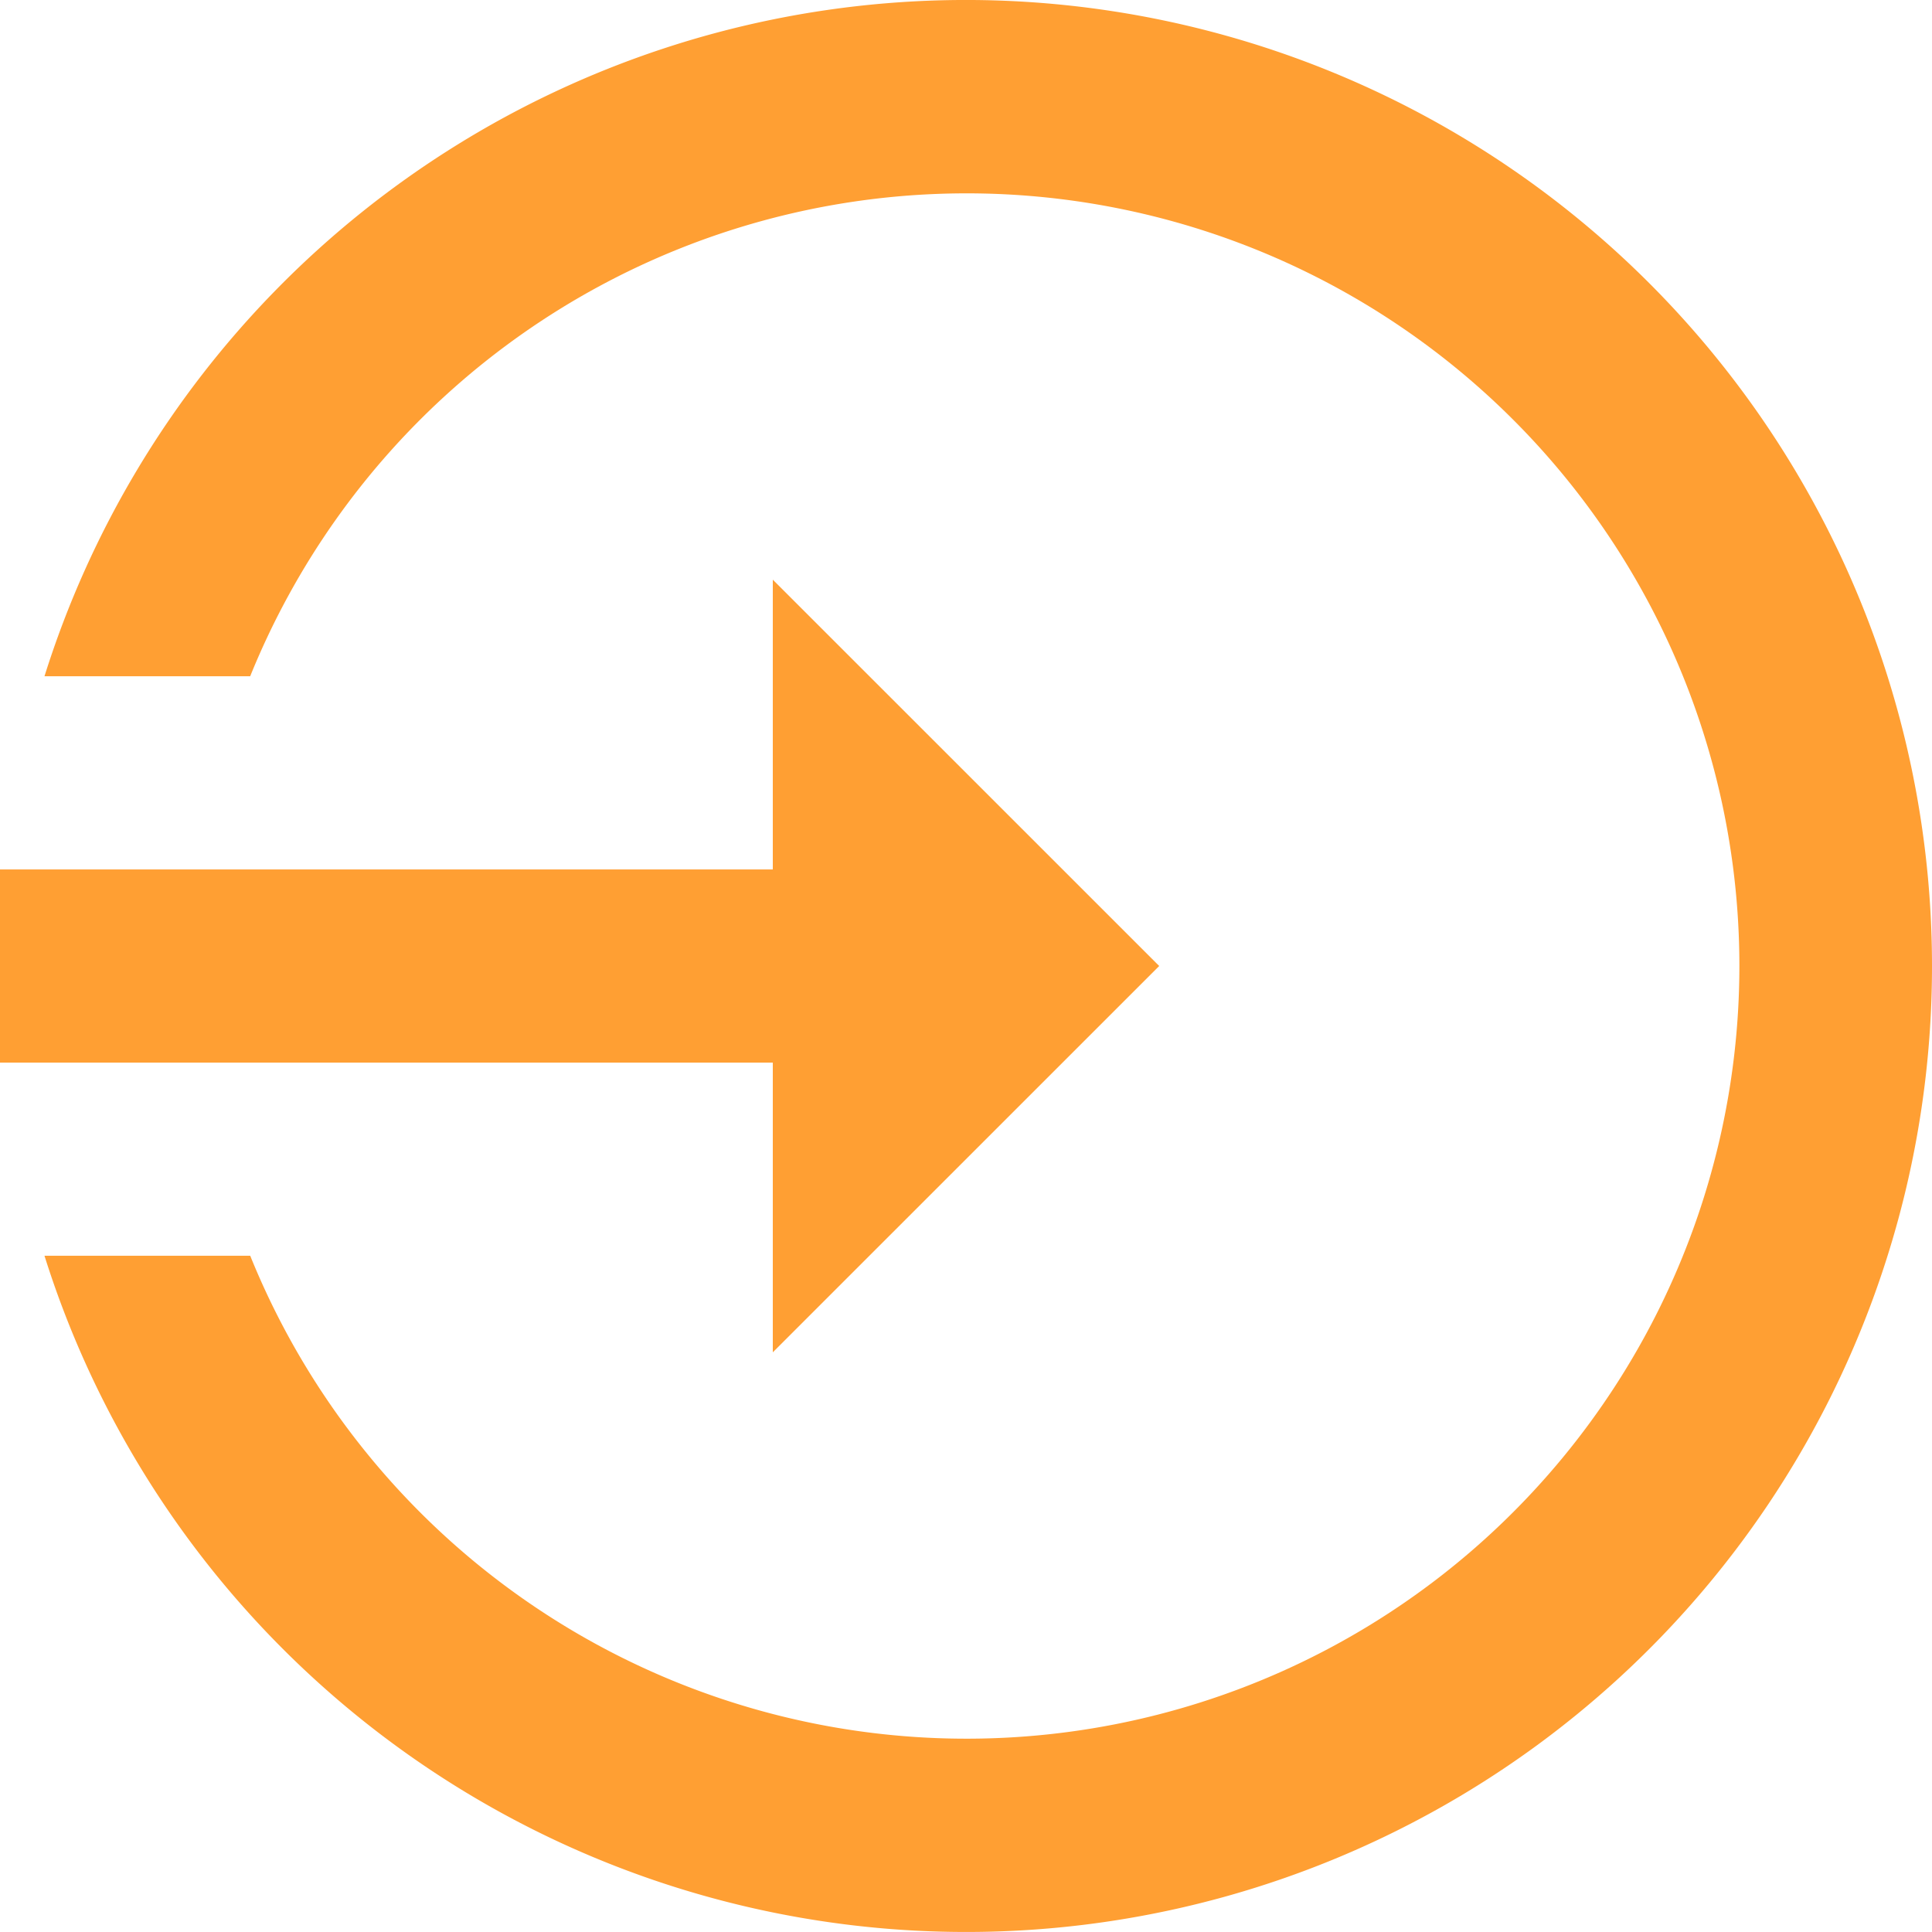
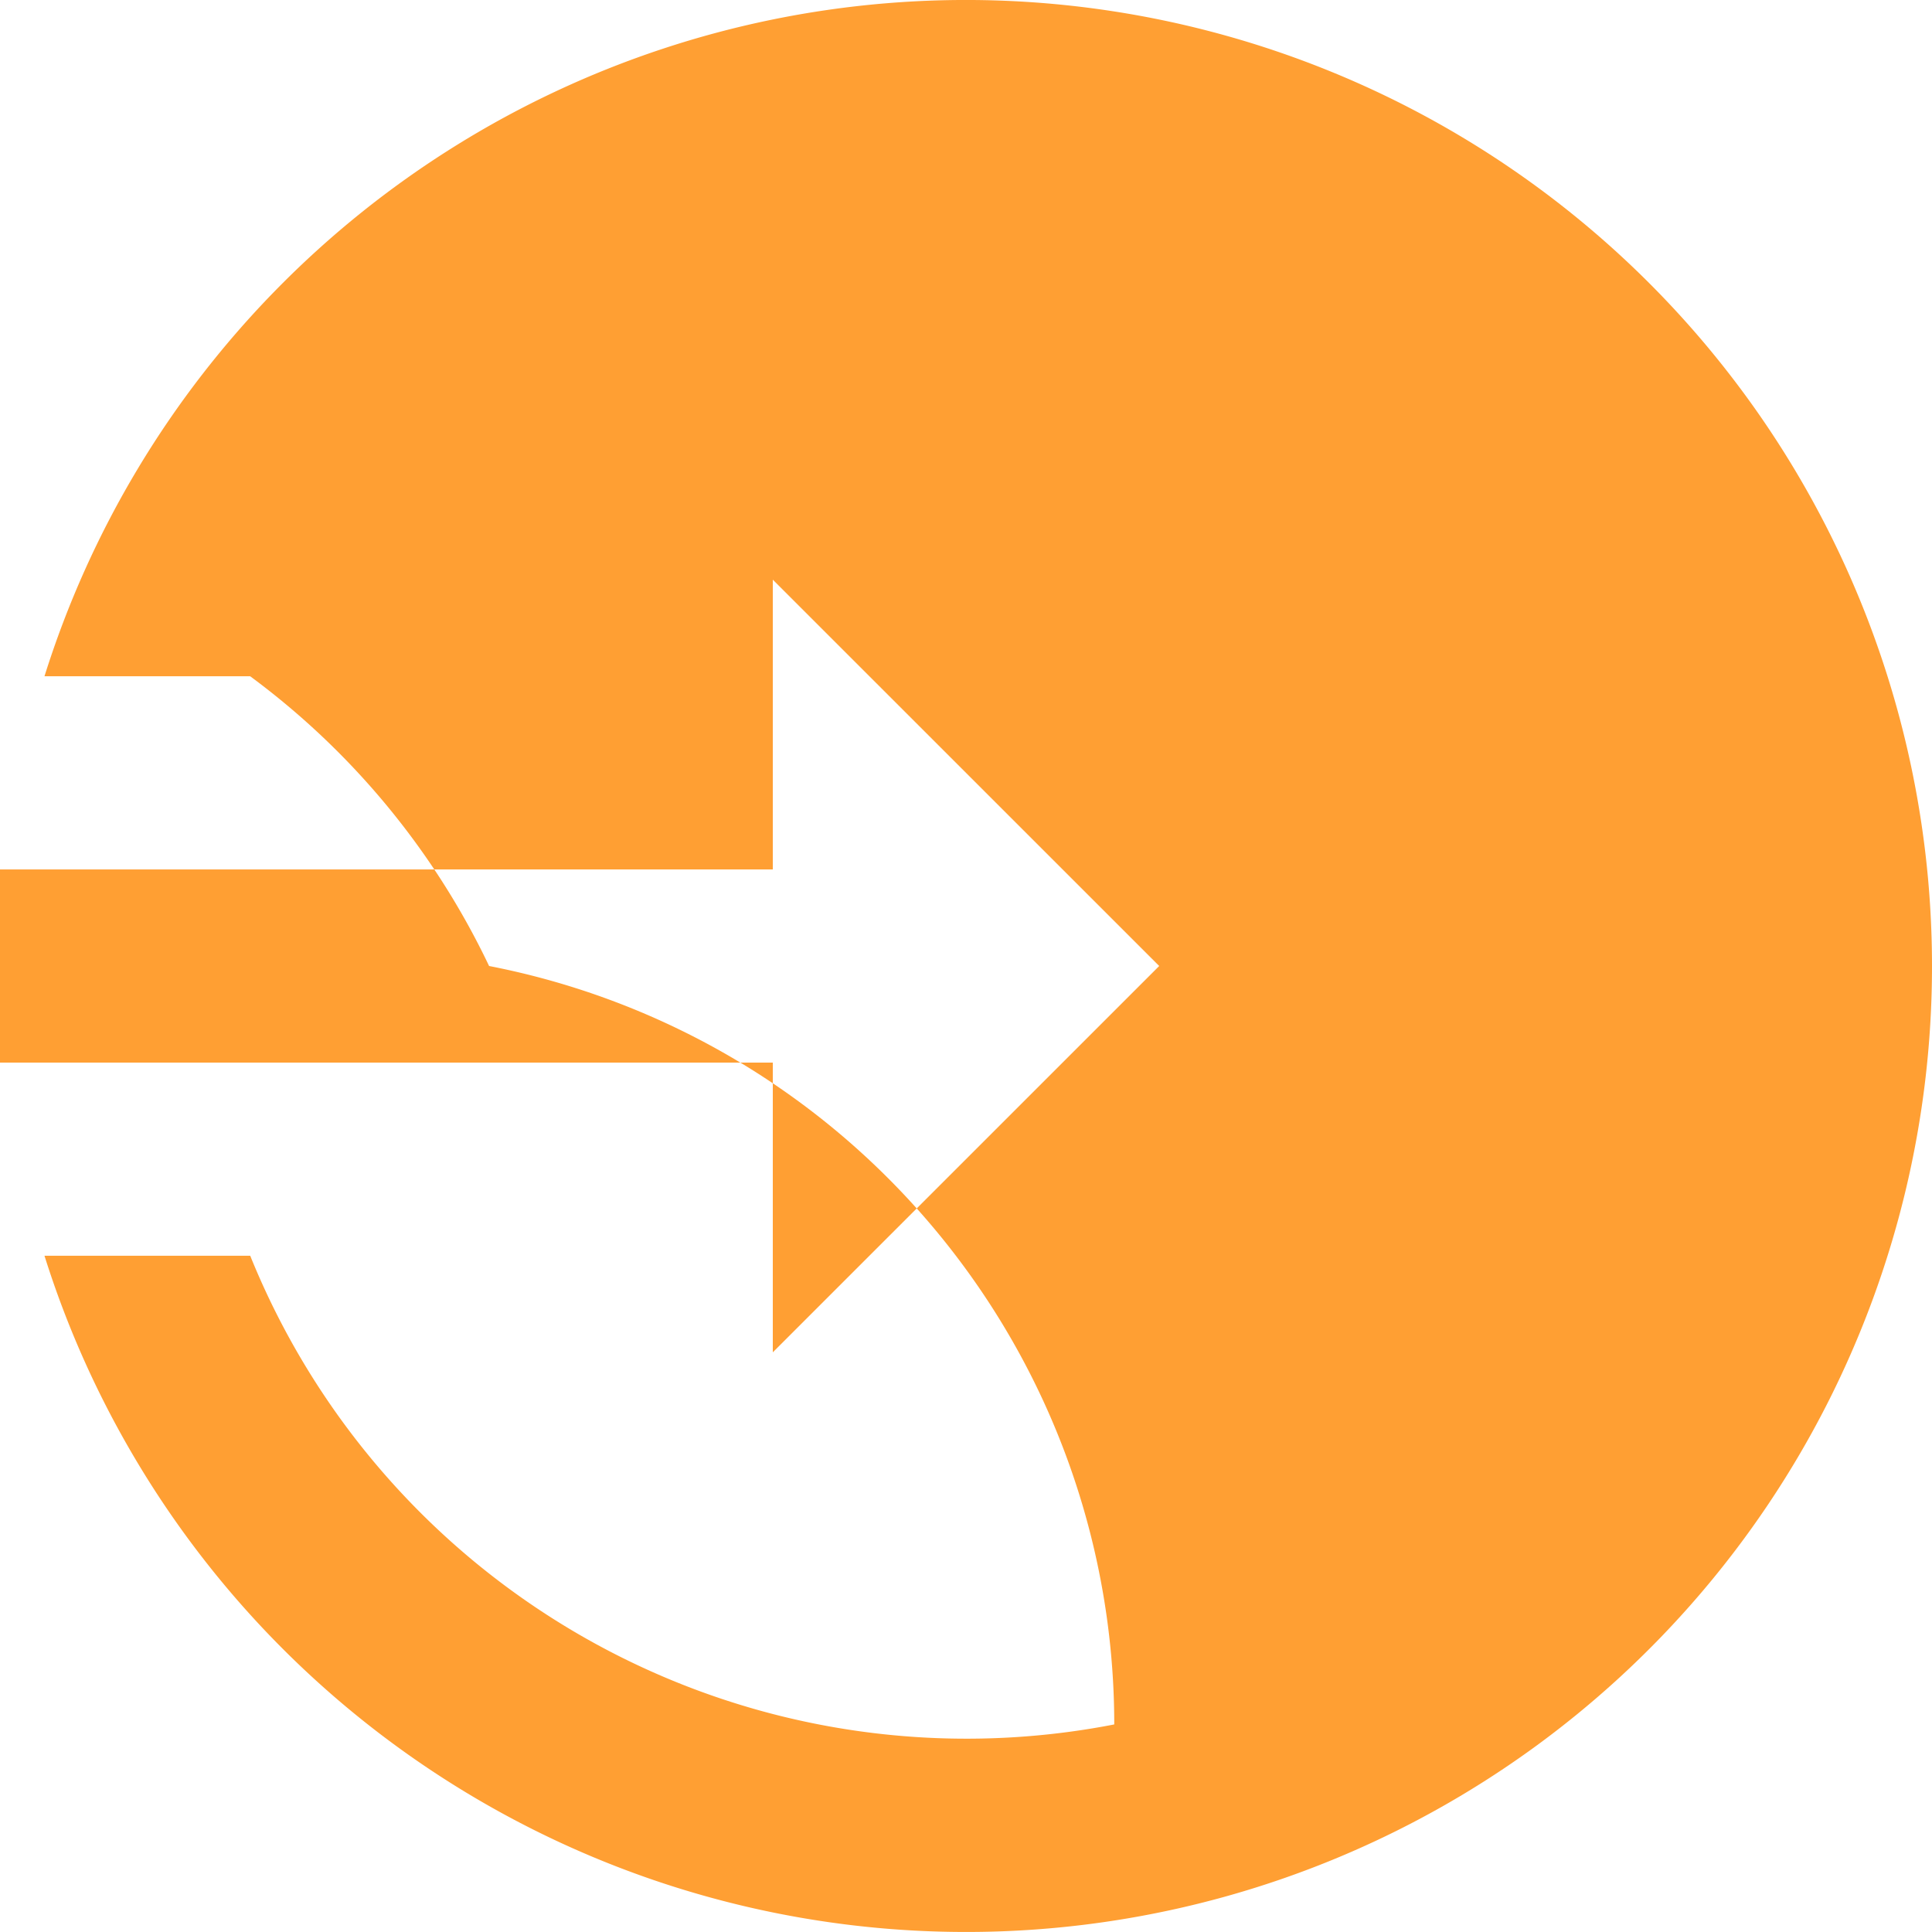
<svg xmlns="http://www.w3.org/2000/svg" width="53" height="53" viewBox="0 0 53 53" fill="none">
-   <path d="M31.8 26.5L21.2 15.902v7.949H0v5.299h21.2v7.948L31.8 26.5zm21.2 0a26.492 26.492 0 01-22.479 26.193A26.505 26.505 0 011.22 34.448h5.644a21.197 21.197 0 0023.703 12.858A21.201 21.201 0 0047.716 26.5a21.193 21.193 0 00-17.15-20.806A21.204 21.204 0 006.863 18.552H1.22A26.495 26.495 0 0130.521.307 26.502 26.502 0 0153 26.5z" fill="#FF9F33" />
+   <path d="M31.8 26.5L21.2 15.902v7.949H0v5.299h21.2v7.948L31.8 26.5zm21.2 0a26.492 26.492 0 01-22.479 26.193A26.505 26.505 0 011.22 34.448h5.644a21.197 21.197 0 0023.703 12.858a21.193 21.193 0 00-17.15-20.806A21.204 21.204 0 006.863 18.552H1.22A26.495 26.495 0 0130.521.307 26.502 26.502 0 0153 26.5z" fill="#FF9F33" />
</svg>